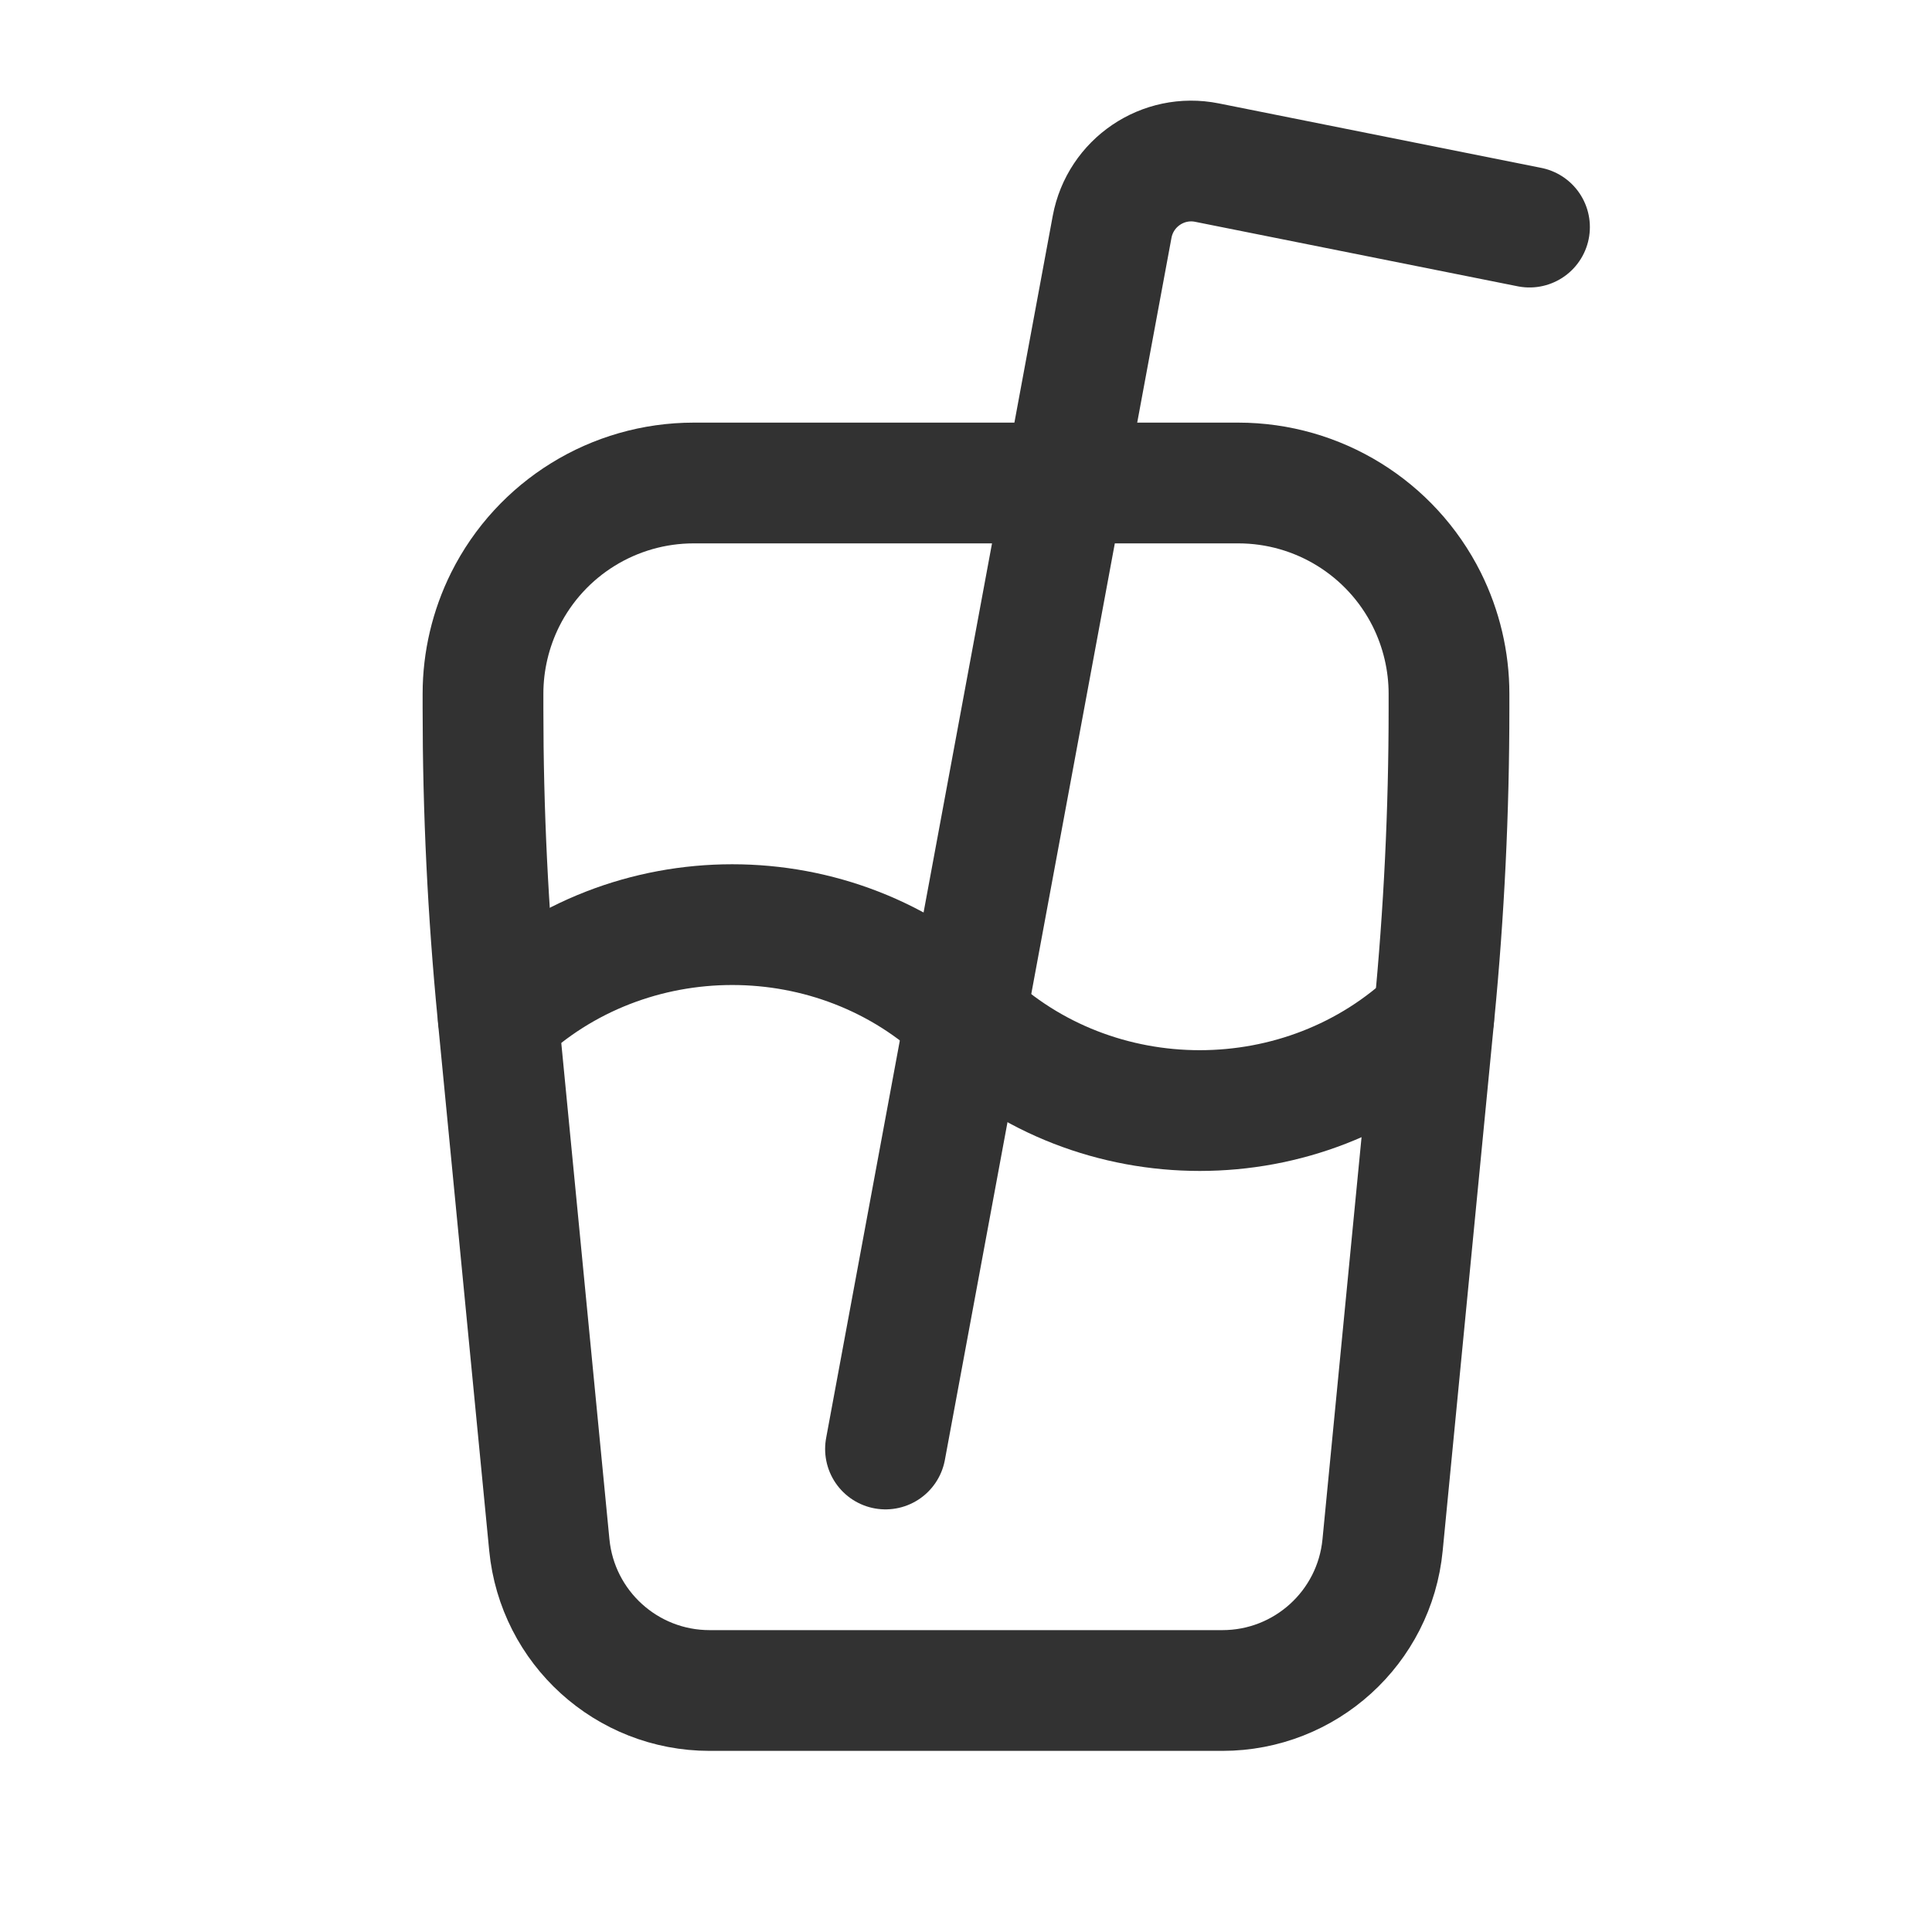
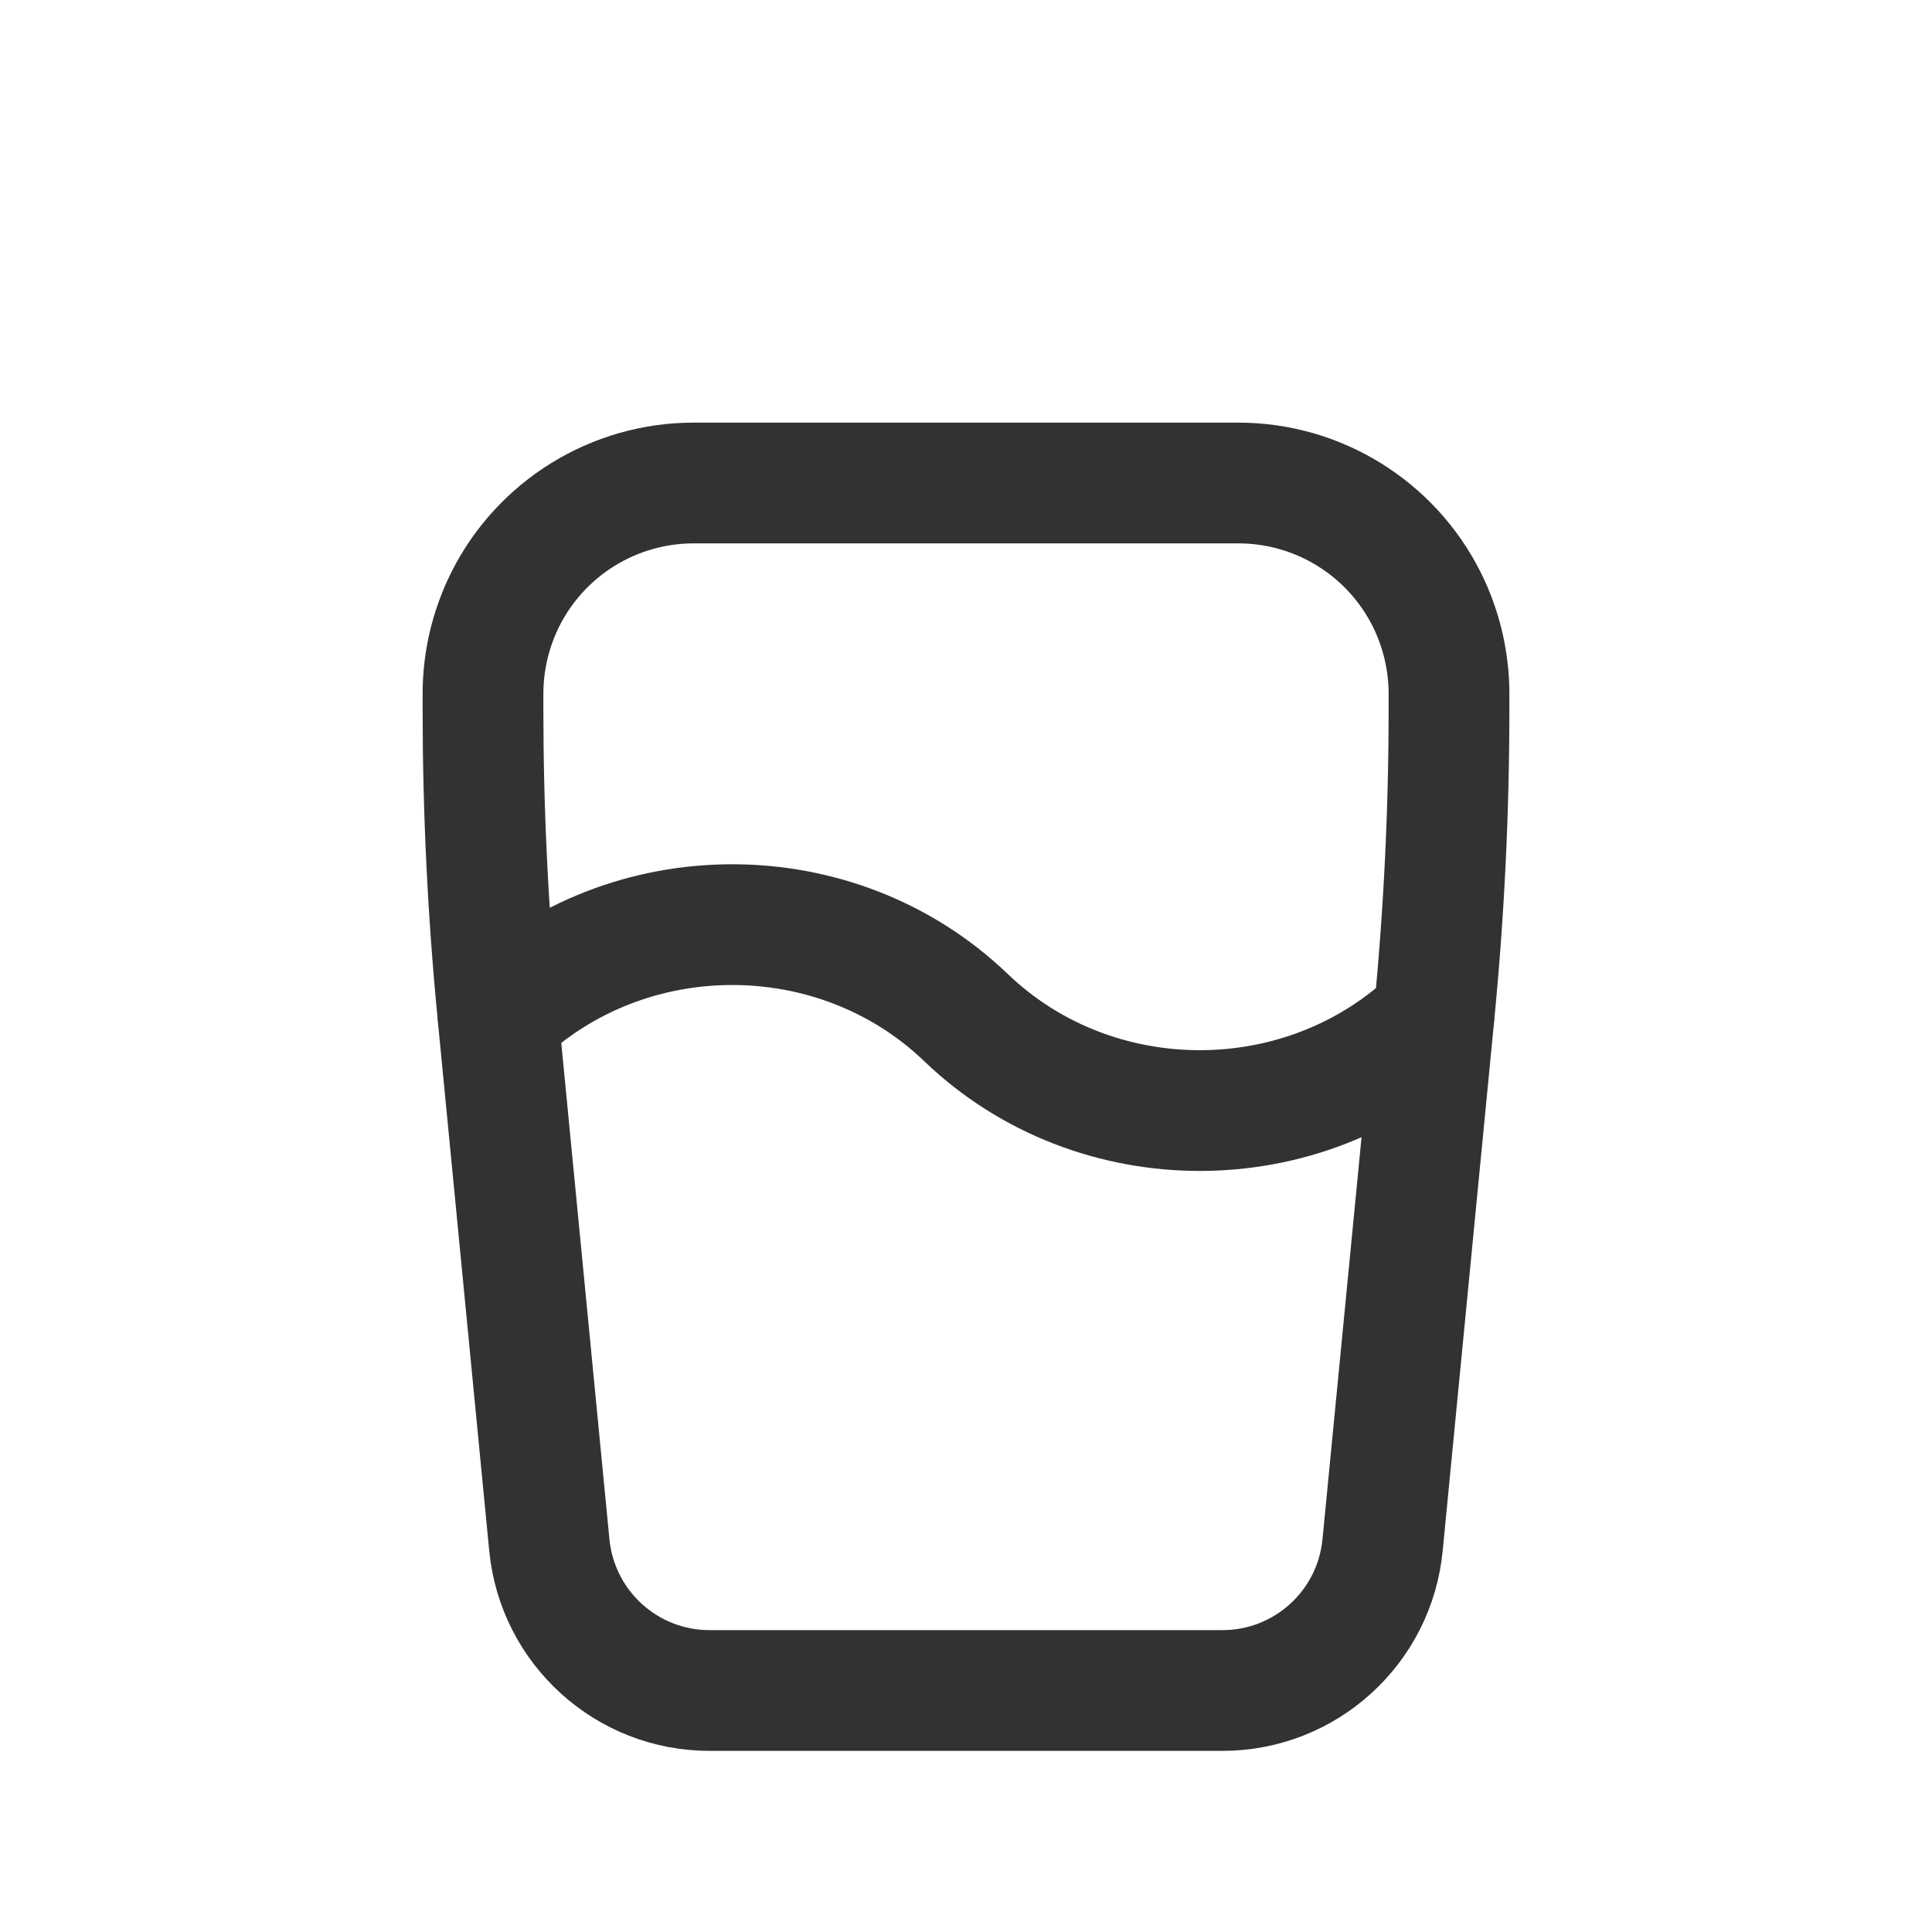
<svg xmlns="http://www.w3.org/2000/svg" version="1.1" viewBox="0 0 24 24">
  <g stroke-linecap="round" stroke-width="1.5" stroke="#323232" fill="none" stroke-linejoin="round">
-     <path d="M11,18l2.815,-15.182c0.102,-0.548 0.632,-0.908 1.179,-0.798l4.006,0.801" />
    <path d="M17.81,12.64c-1.605,1.541 -4.206,1.541 -5.81,0.001c-1.604,-1.54 -4.205,-1.54 -5.81,0.001" />
    <path d="M6.184,12.596c-0.123,-1.26 -0.184,-2.525 -0.184,-3.791v-0.187c0,-0.406 0.095,-0.807 0.276,-1.171v0c0.444,-0.887 1.35,-1.447 2.342,-1.447h6.764c0.992,0 1.898,0.56 2.342,1.447v0c0.181,0.364 0.276,0.765 0.276,1.171v0.187c0,1.266 -0.061,2.53 -0.184,3.79l-0.641,6.598c-0.099,1.025 -0.96,1.807 -1.99,1.807h-6.37c-1.03,0 -1.891,-0.782 -1.991,-1.807l-0.64,-6.597Z" />
  </g>
-   <path fill="none" d="M0,0h24v24h-24Z" />
</svg>